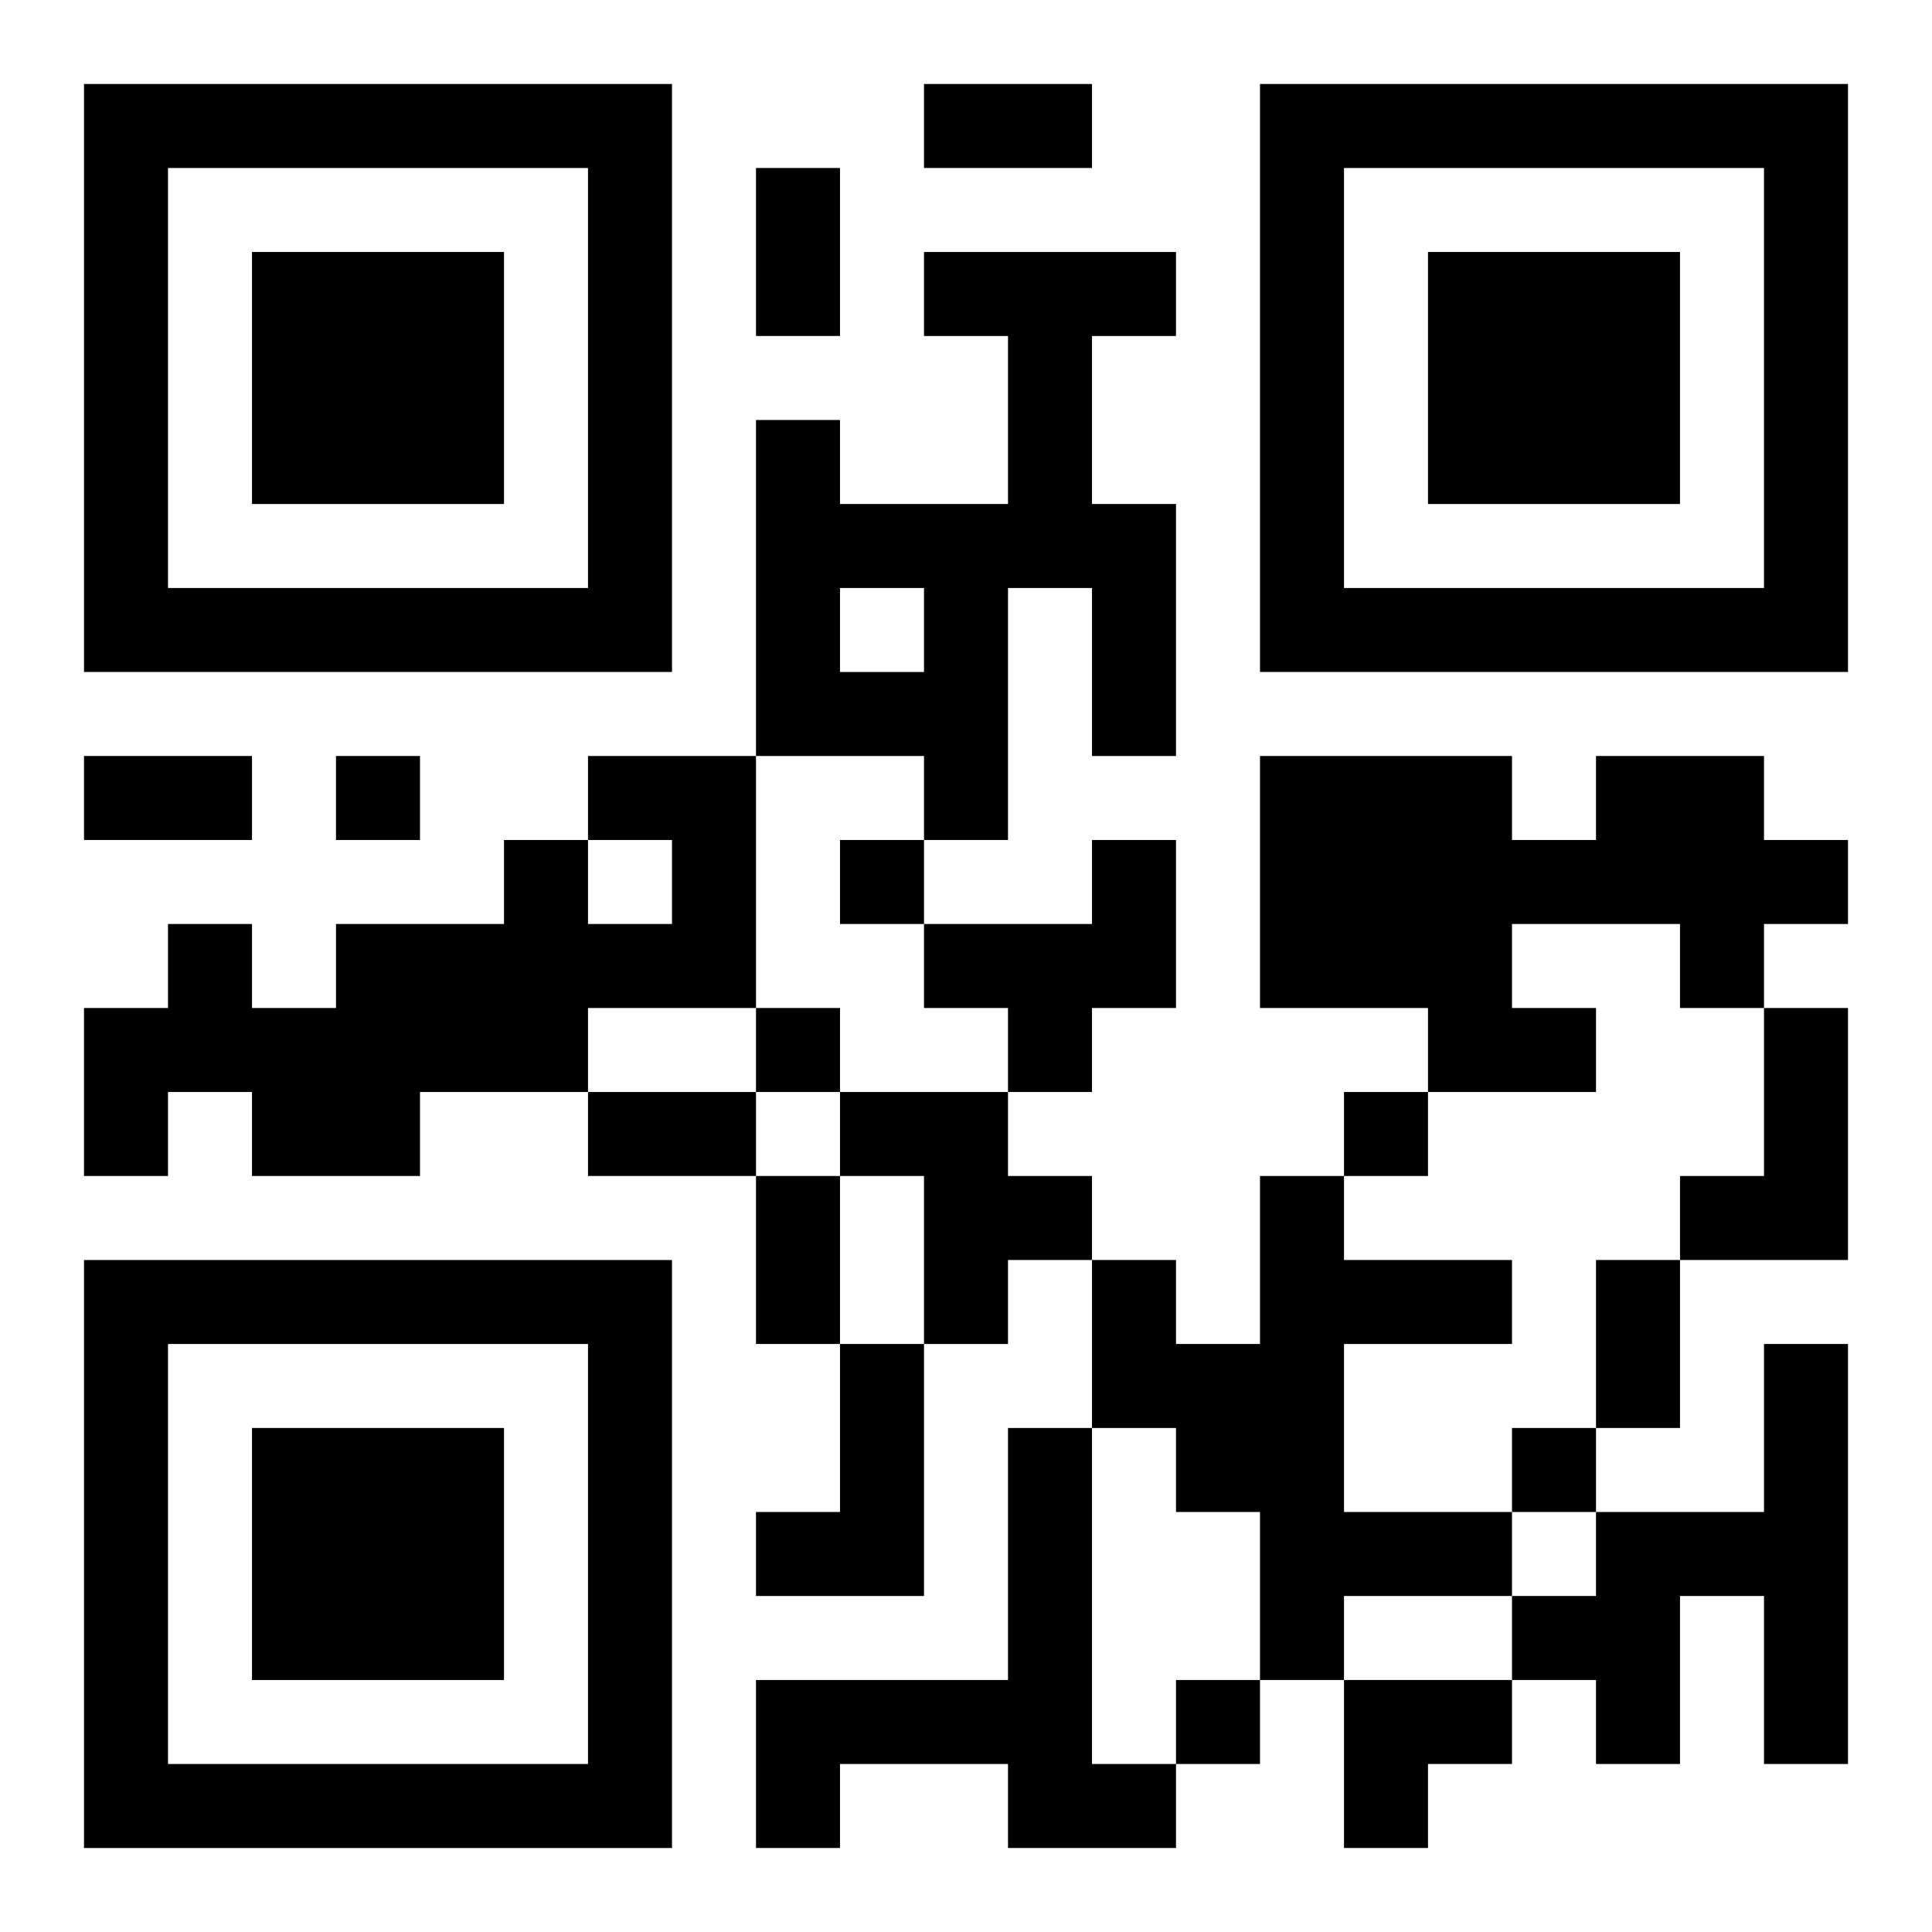
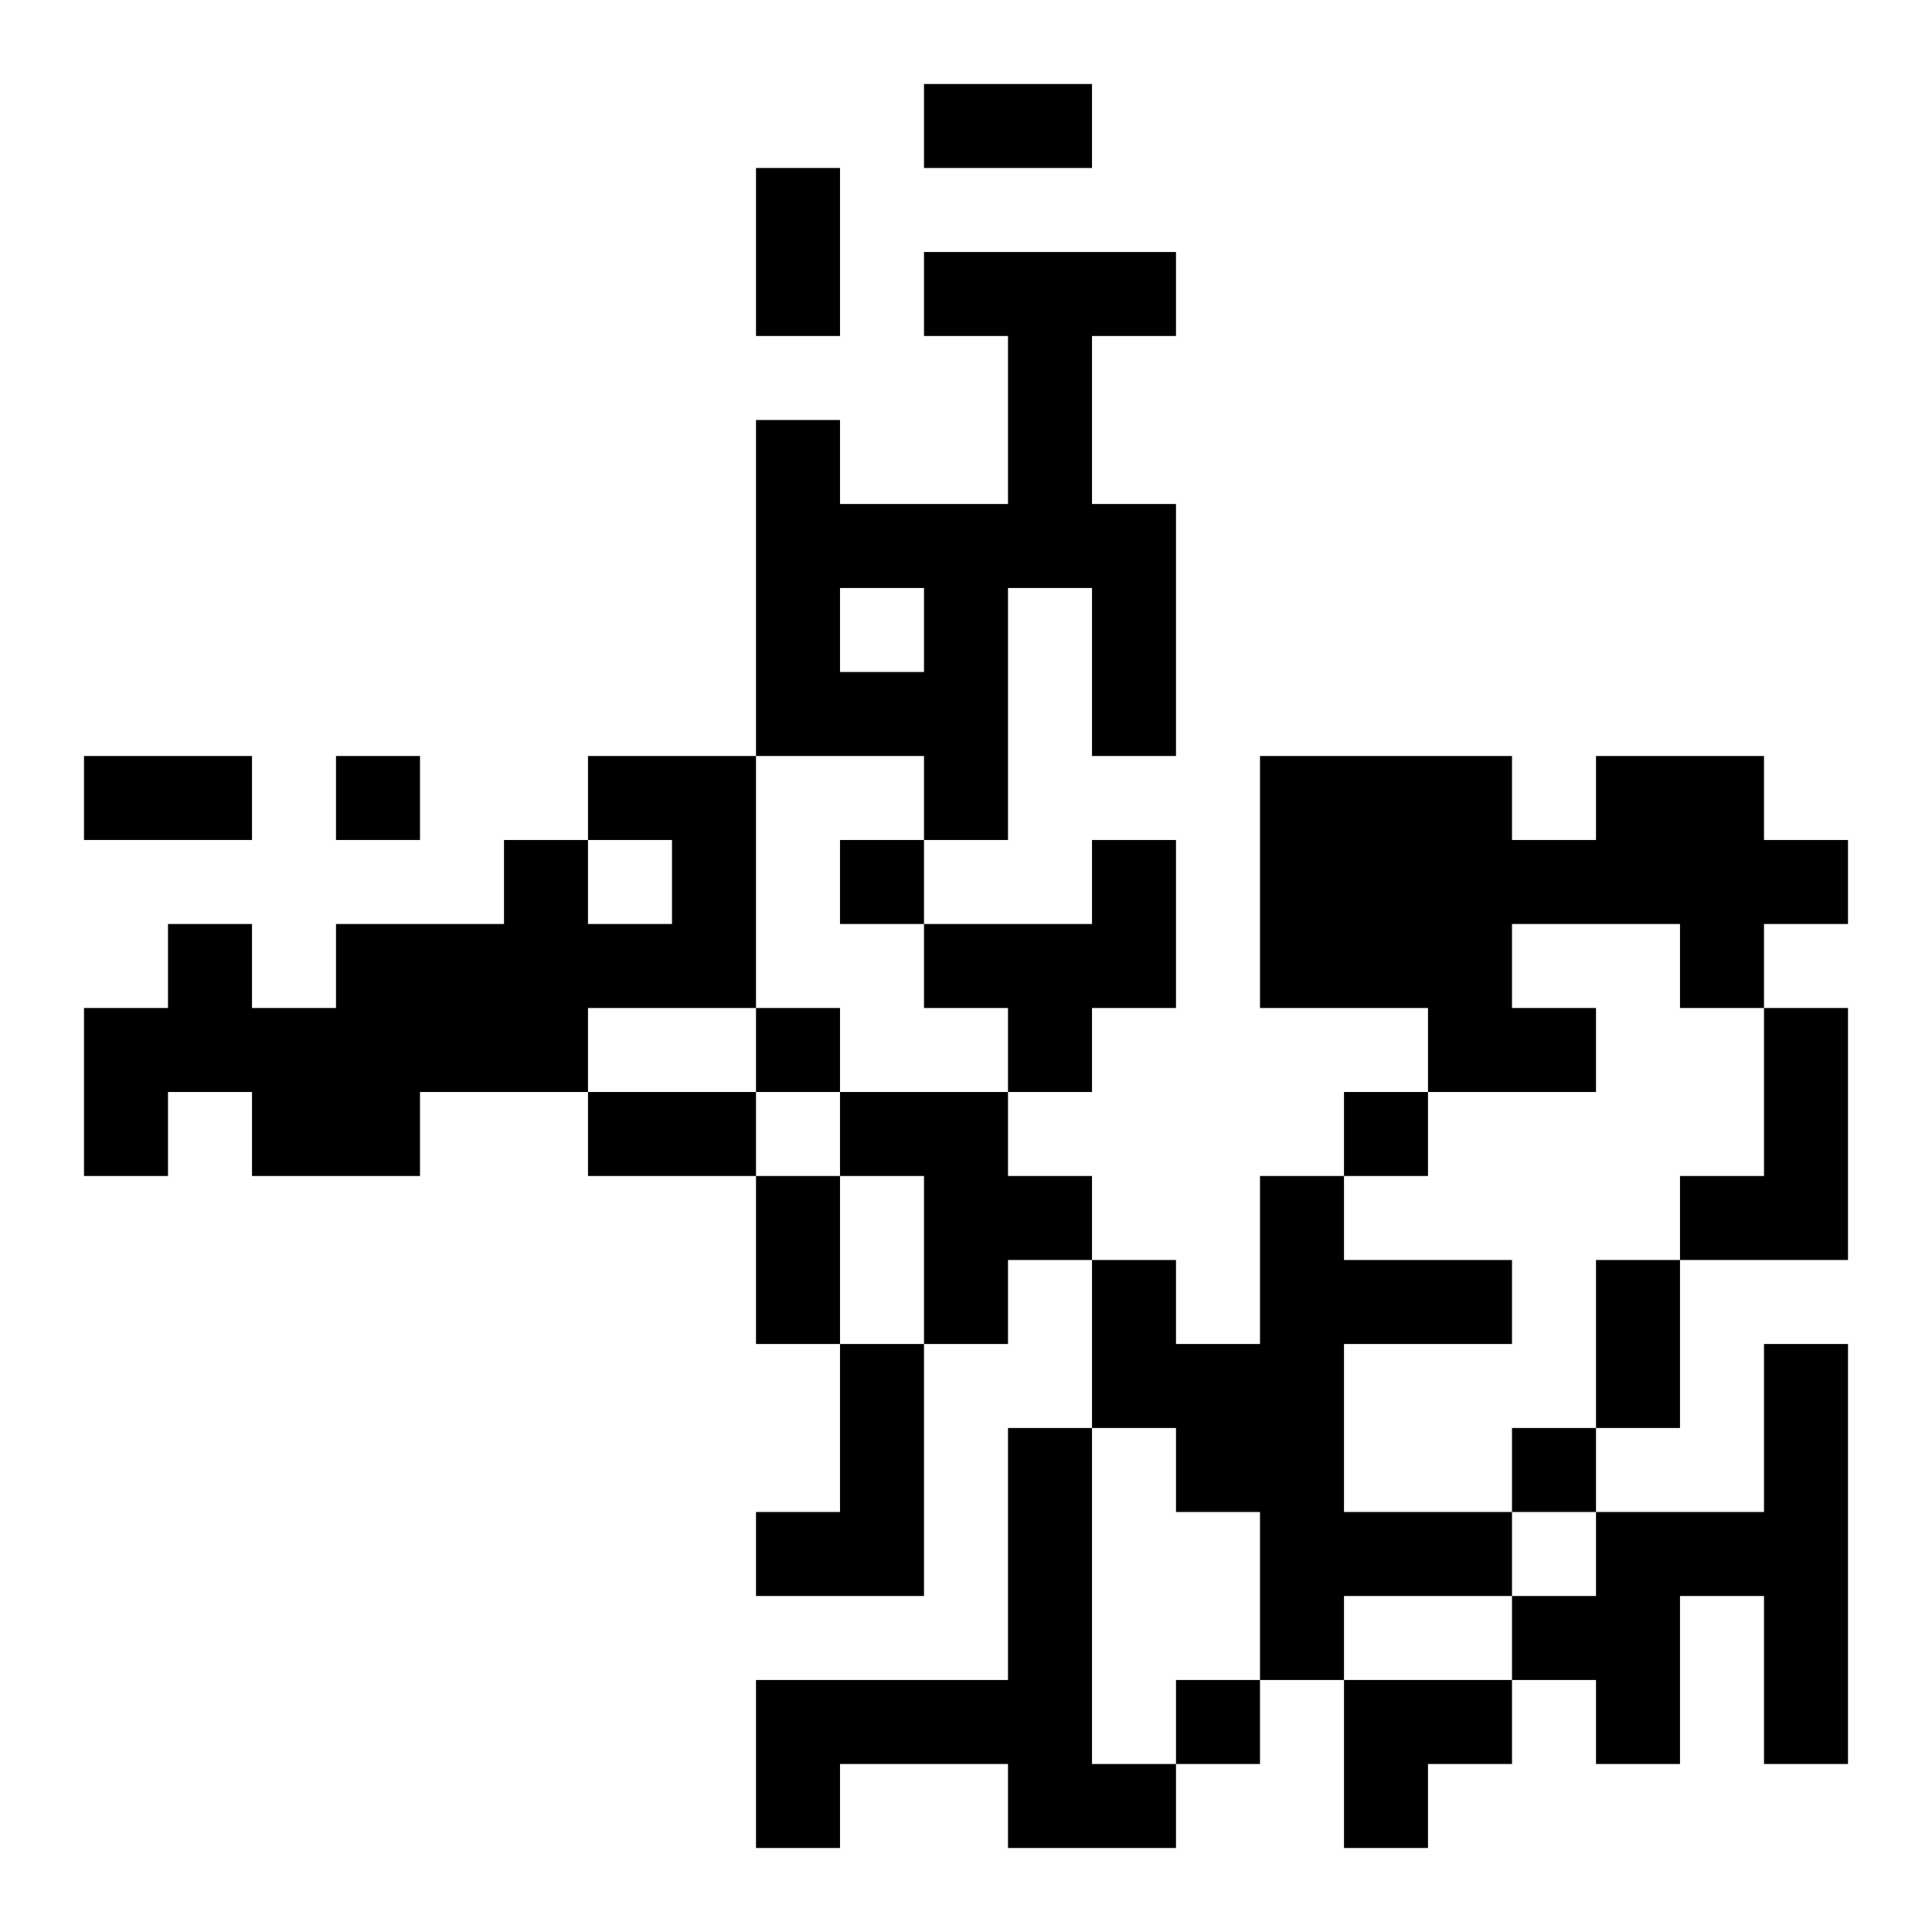
<svg xmlns="http://www.w3.org/2000/svg" xmlns:xlink="http://www.w3.org/1999/xlink" width="250" height="250" baseProfile="full" version="1.1" viewBox="-1 -1 23 23">
  <symbol id="a">
-     <path d="m0 7v7h7v-7h-7zm1 1h5v5h-5v-5zm1 1v3h3v-3h-3z" />
-   </symbol>
+     </symbol>
  <use y="-7" xlink:href="#a" />
  <use y="7" xlink:href="#a" />
  <use x="14" y="-7" xlink:href="#a" />
  <path d="m10 2h3v1h-1v2h1v3h-1v-2h-1v3h-1v-1h-2v-4h1v1h2v-2h-1v-1m-1 4v1h1v-1h-1m-3 2h2v3h-2v1h-2v1h-2v-1h-1v1h-1v-2h1v-1h1v1h1v-1h2v-1h1v1h1v-1h-1v-1m12 0h2v1h1v1h-1v1h-1v-1h-2v1h1v1h-2v-1h-2v-3h3v1h1v-1m-6 1h1v2h-1v1h-1v-1h-1v-1h2v-1m8 2h1v3h-2v-1h1v-2m-11 1h2v1h1v1h-1v1h-1v-2h-1v-1m5 1h1v1h2v1h-2v2h2v1h-2v1h-1v-2h-1v-1h-1v-2h1v1h1v-2m-5 2h1v3h-2v-1h1v-2m11 0h1v5h-1v-2h-1v2h-1v-1h-1v-1h1v-1h2v-2m-9 1h1v4h1v1h-2v-1h-2v1h-1v-2h3v-3m-8-8v1h1v-1h-1m6 1v1h1v-1h-1m-1 2v1h1v-1h-1m7 1v1h1v-1h-1m2 4v1h1v-1h-1m-4 3v1h1v-1h-1m-3-19h2v1h-2v-1m-2 1h1v2h-1v-2m-8 7h2v1h-2v-1m6 4h2v1h-2v-1m2 1h1v2h-1v-2m10 1h1v2h-1v-2m-3 5h2v1h-1v1h-1z" />
</svg>